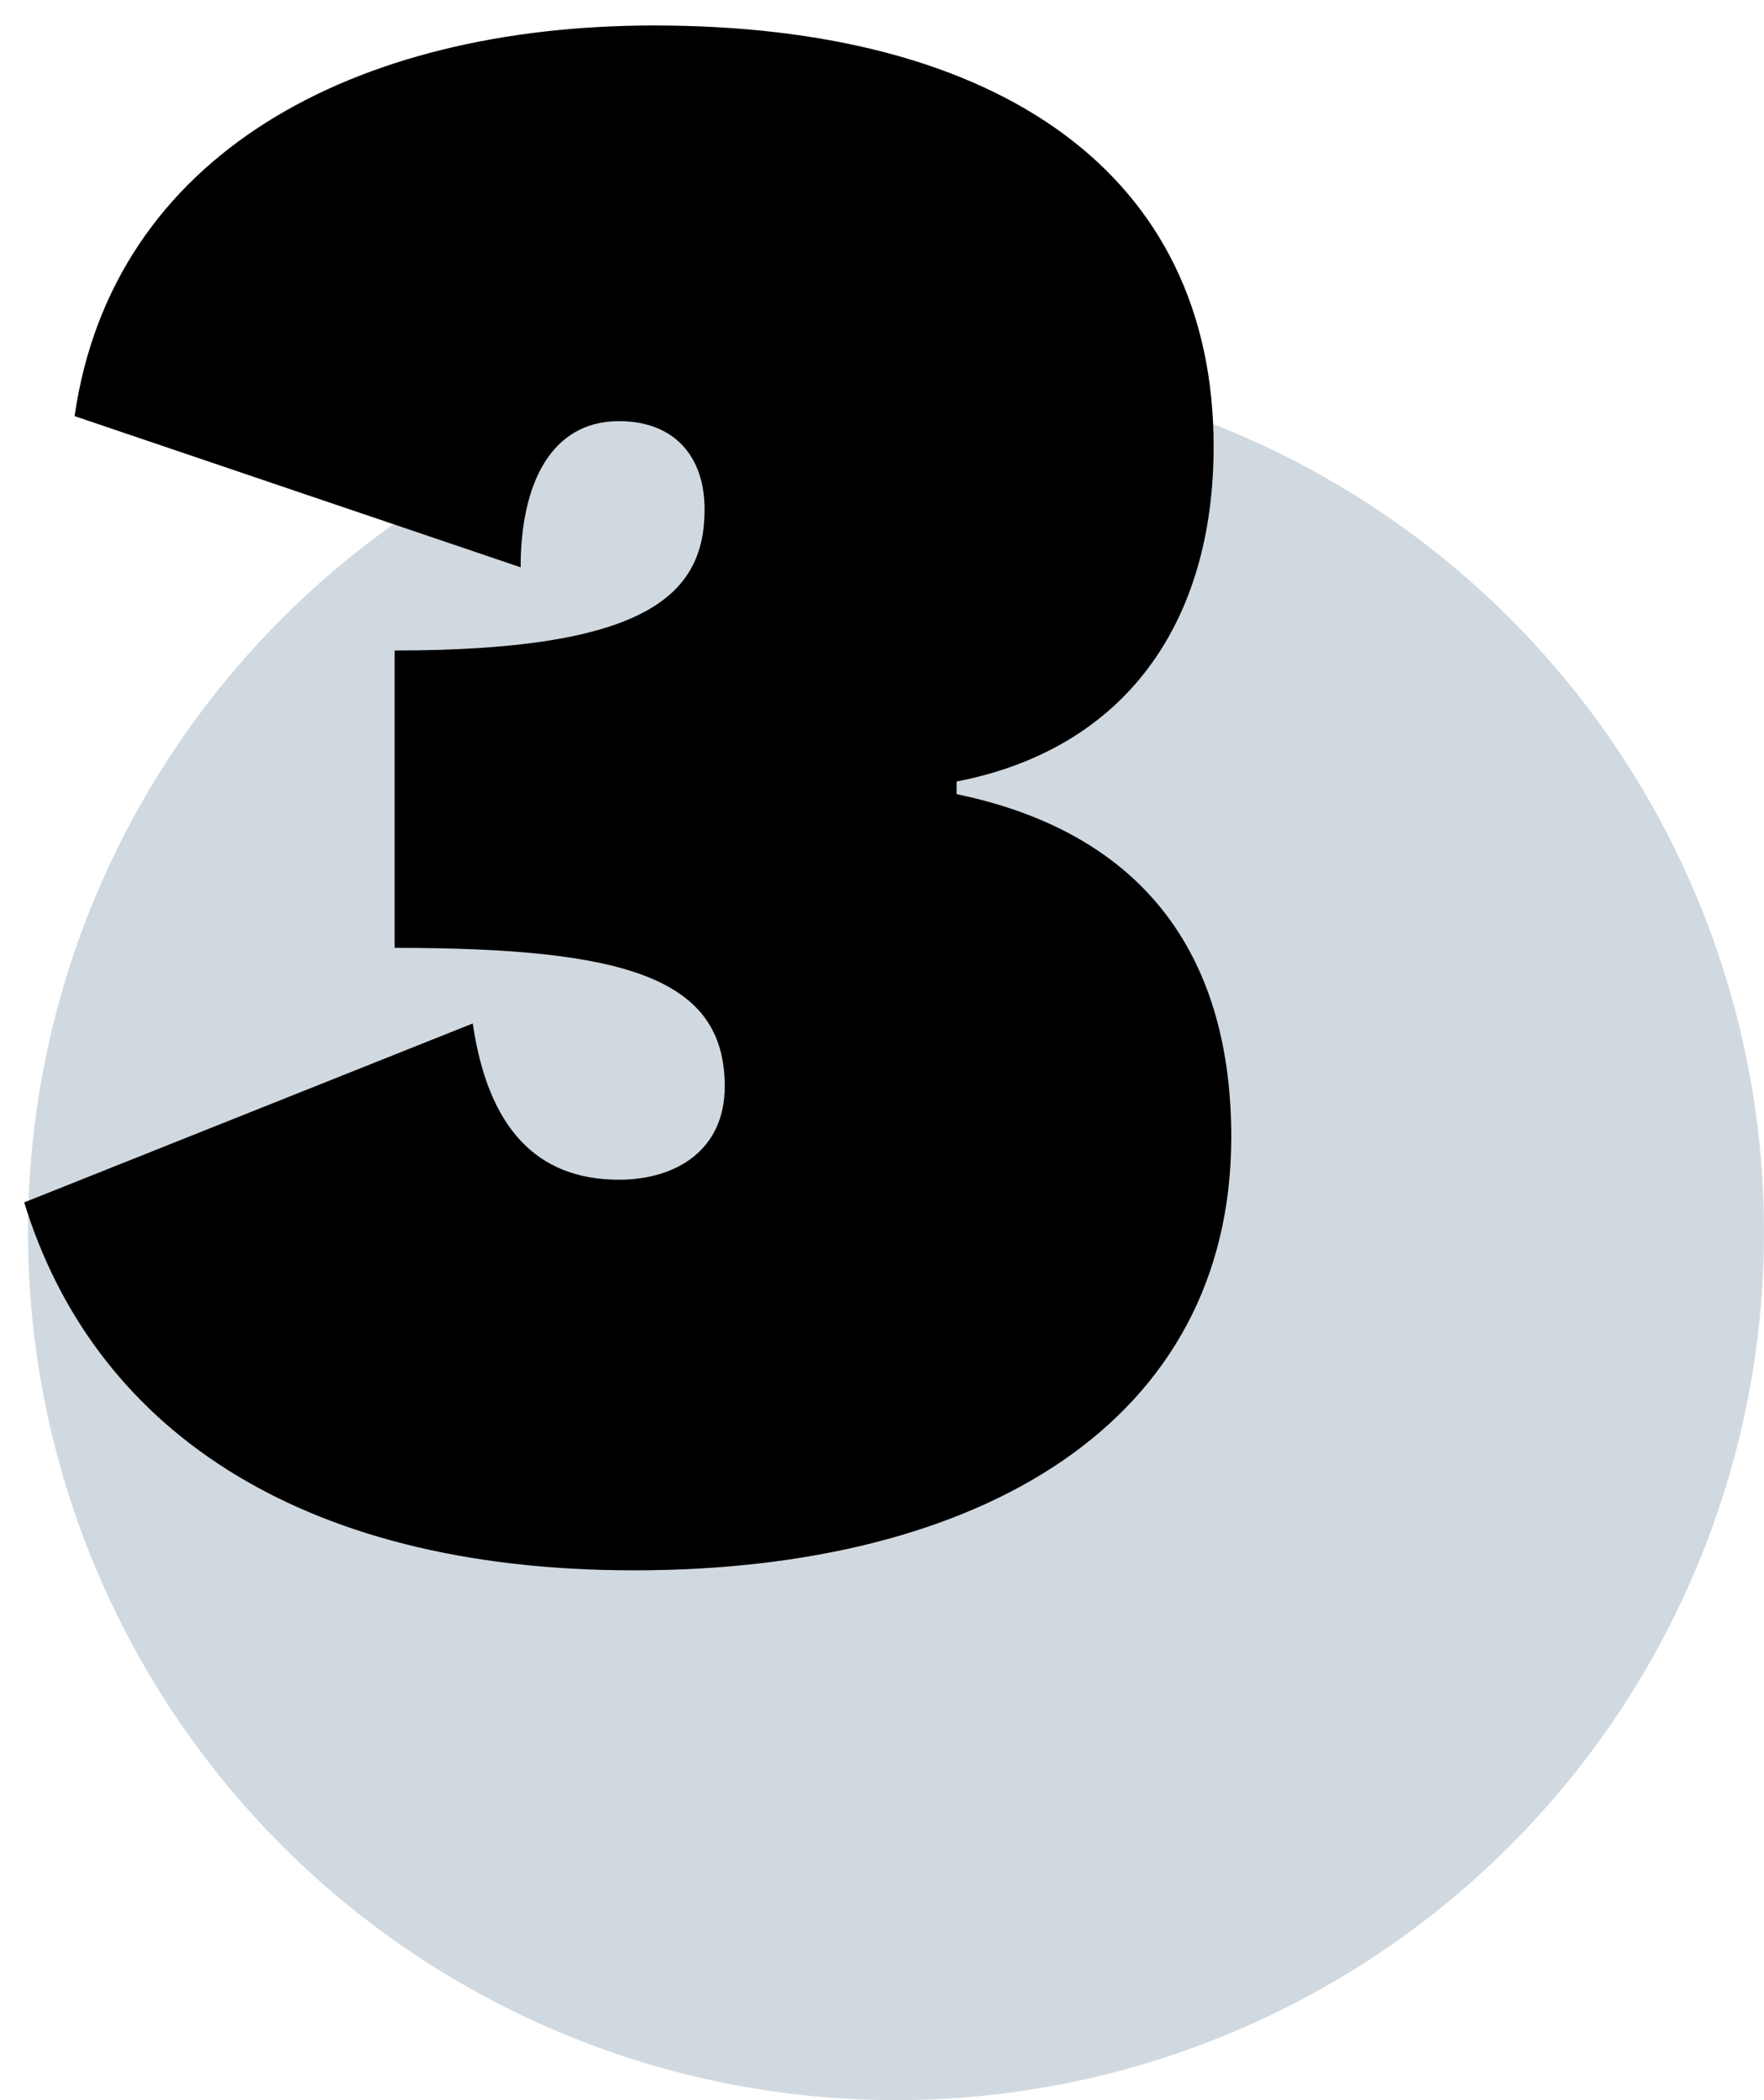
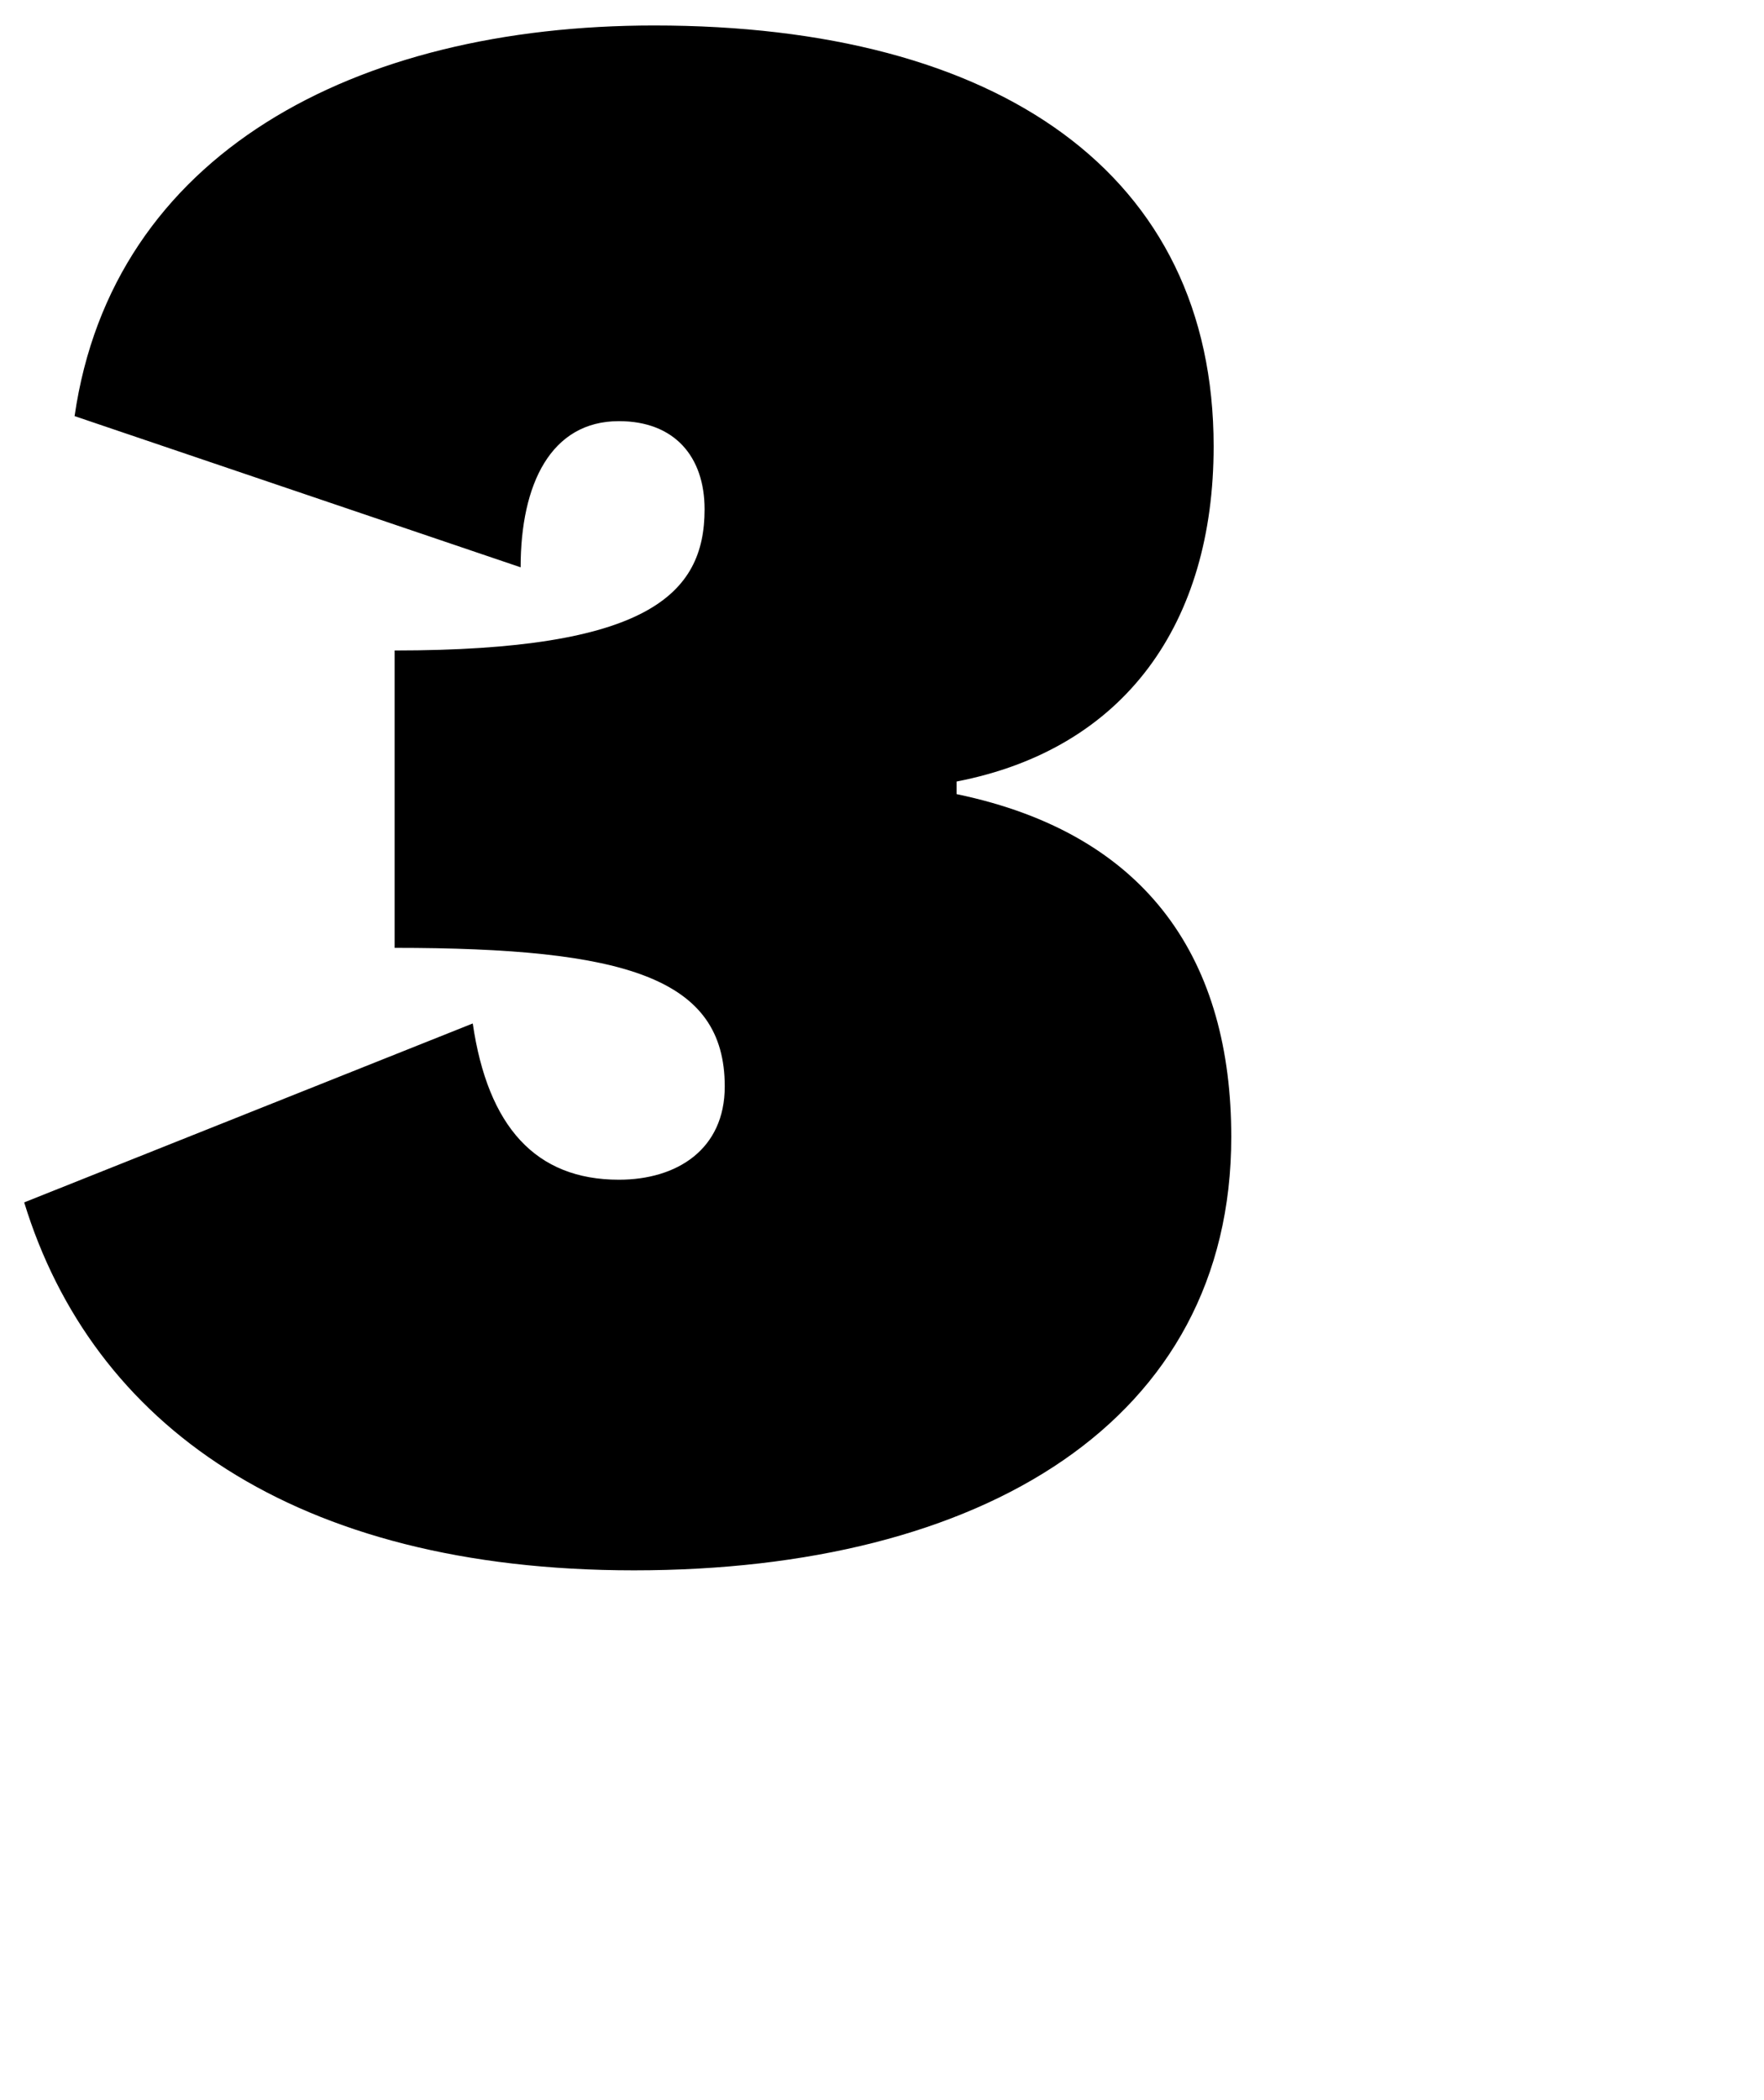
<svg xmlns="http://www.w3.org/2000/svg" width="63" height="75" viewBox="0 0 63 75" fill="none">
-   <circle cx="32" cy="44" r="31" fill="#D1D9E0" />
  <path d="M2.664 14.86L18.594 20.26C18.594 17.29 19.674 15.04 22.104 15.04C24.084 15.04 25.164 16.3 25.164 18.19C25.164 21.25 23.094 23.23 14.094 23.23V33.85C22.374 33.85 25.884 34.93 25.884 38.8C25.884 41.05 24.174 42.13 22.104 42.13C19.134 42.13 17.424 40.24 16.884 36.55L0.864 42.94C3.294 50.86 10.494 56.08 22.644 56.08C35.064 56.08 43.974 50.77 43.974 40.6C43.974 34.39 41.094 29.8 34.164 28.36V27.91C40.194 26.74 43.344 22.24 43.344 15.94C43.344 6.22 35.694 0.91 23.364 0.91C12.654 0.91 4.014 5.5 2.664 14.86Z" fill="black" />
</svg>